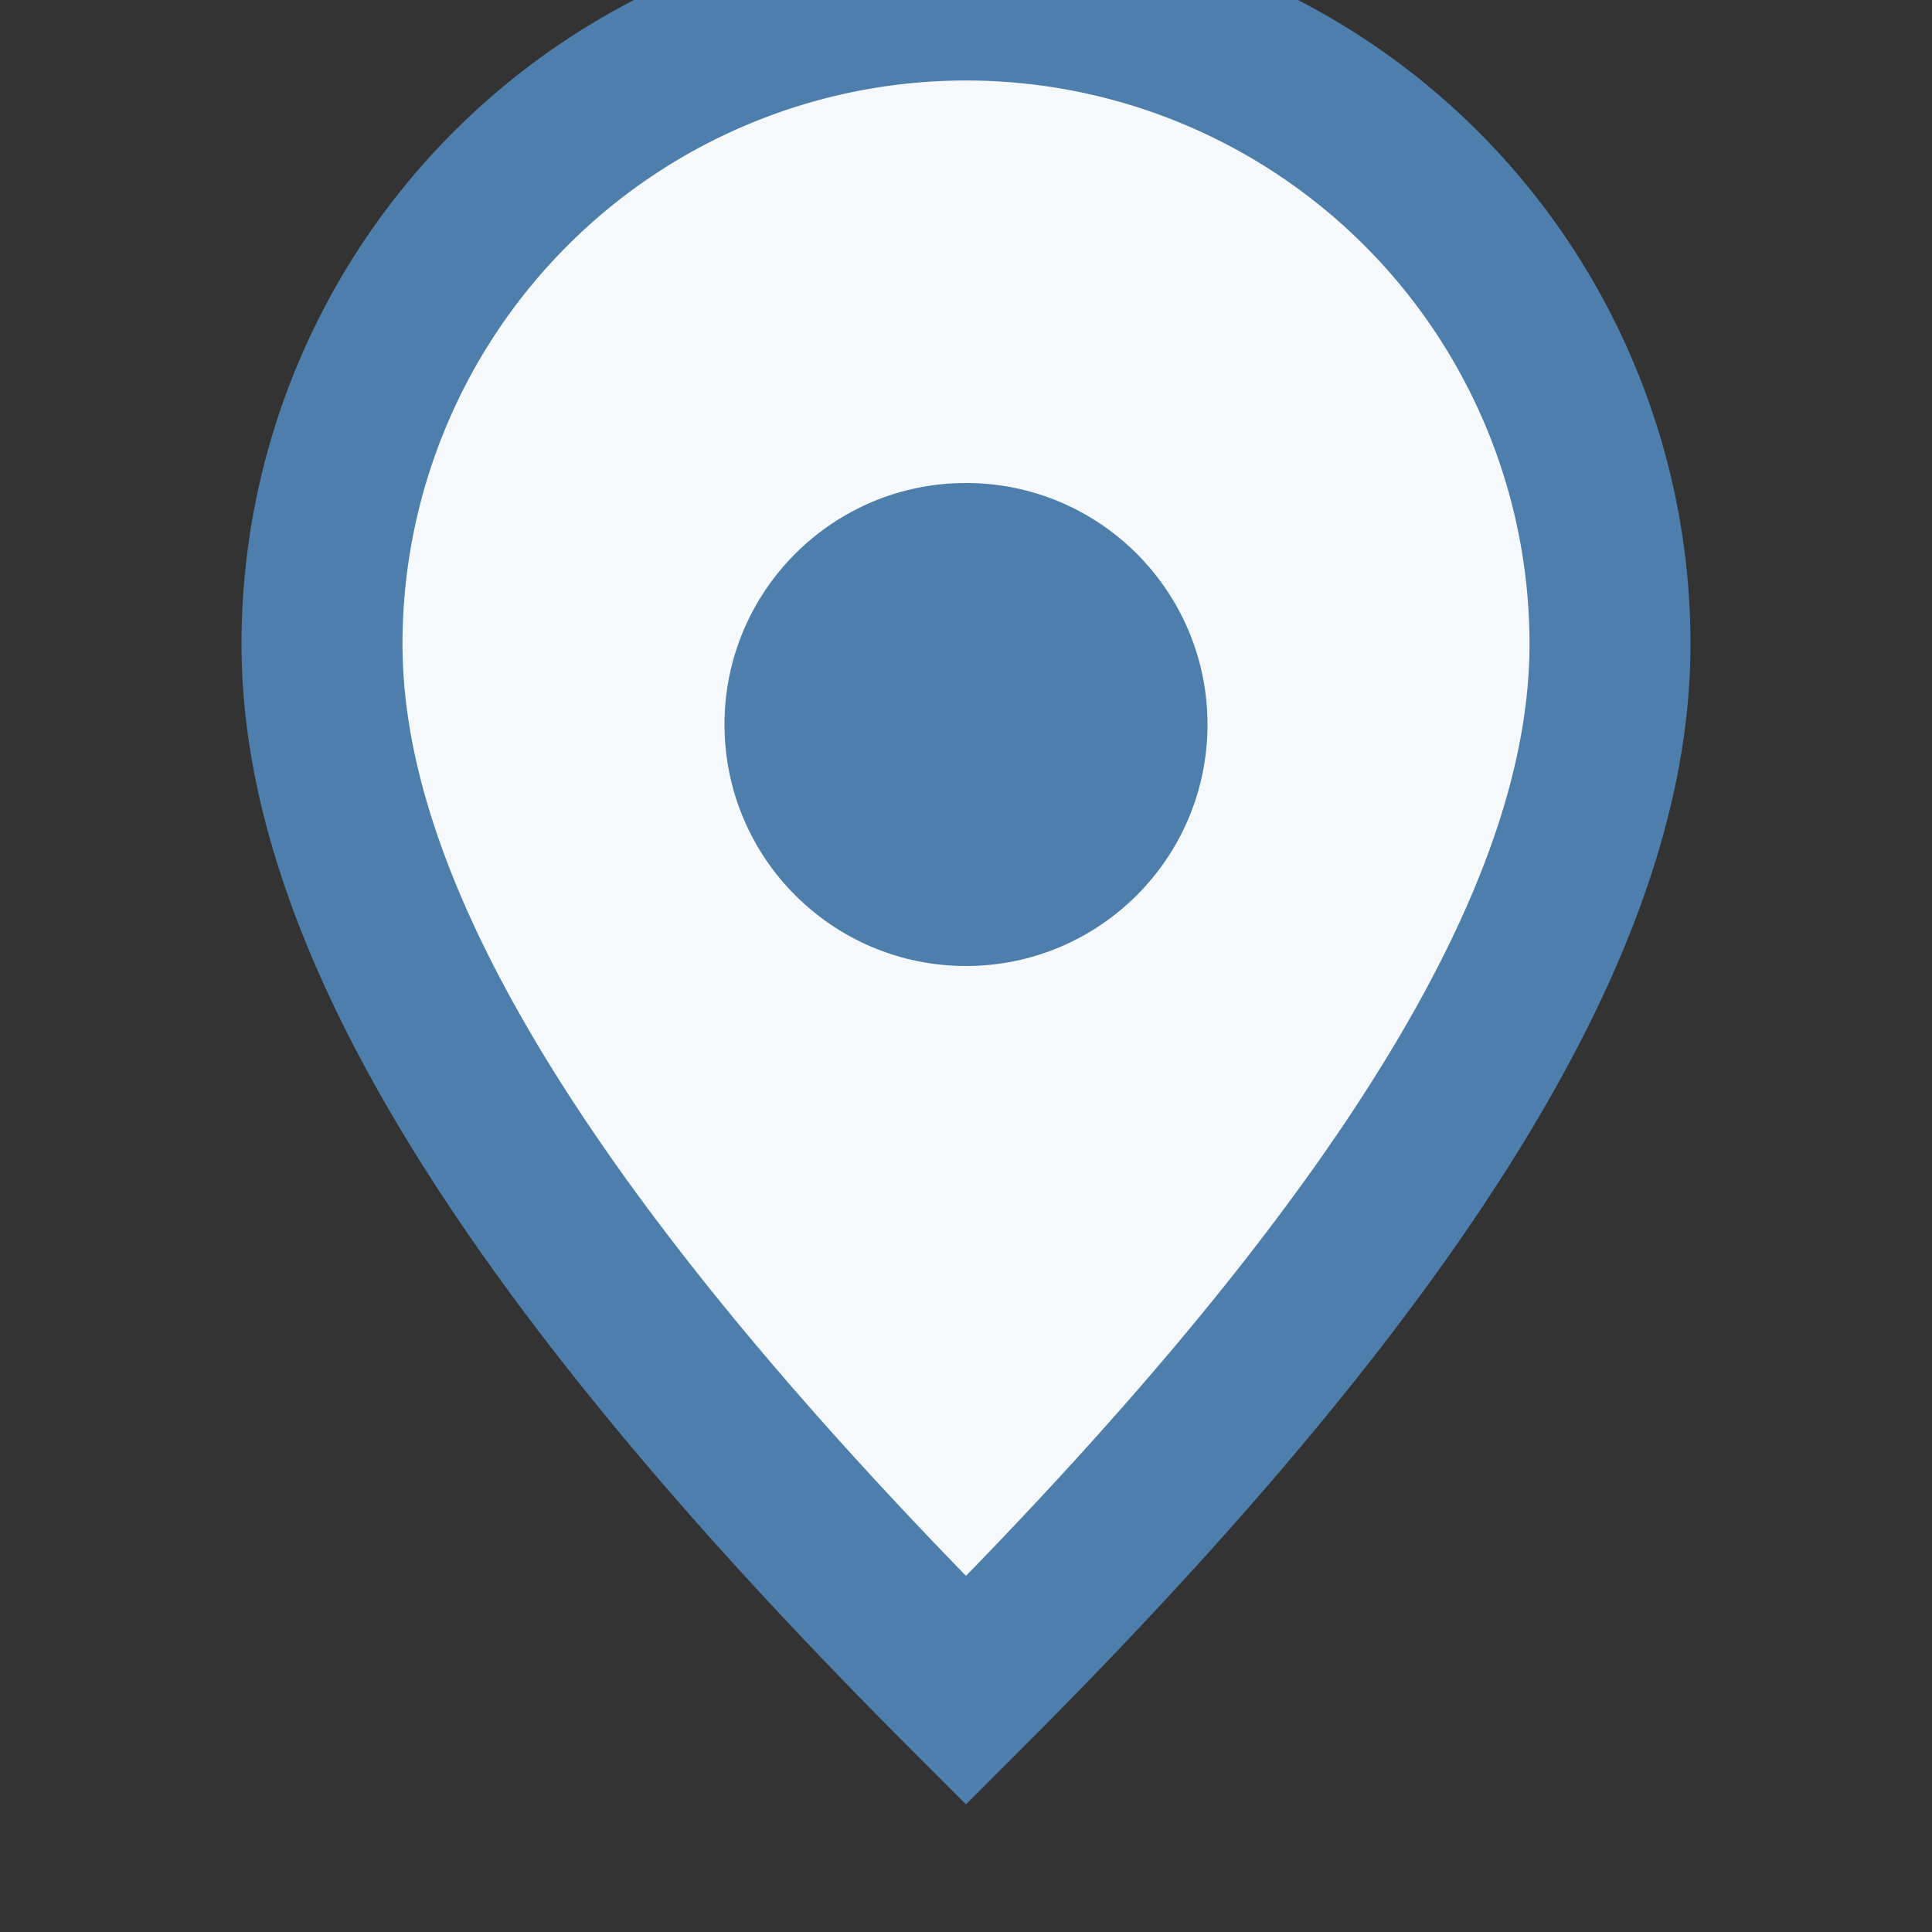
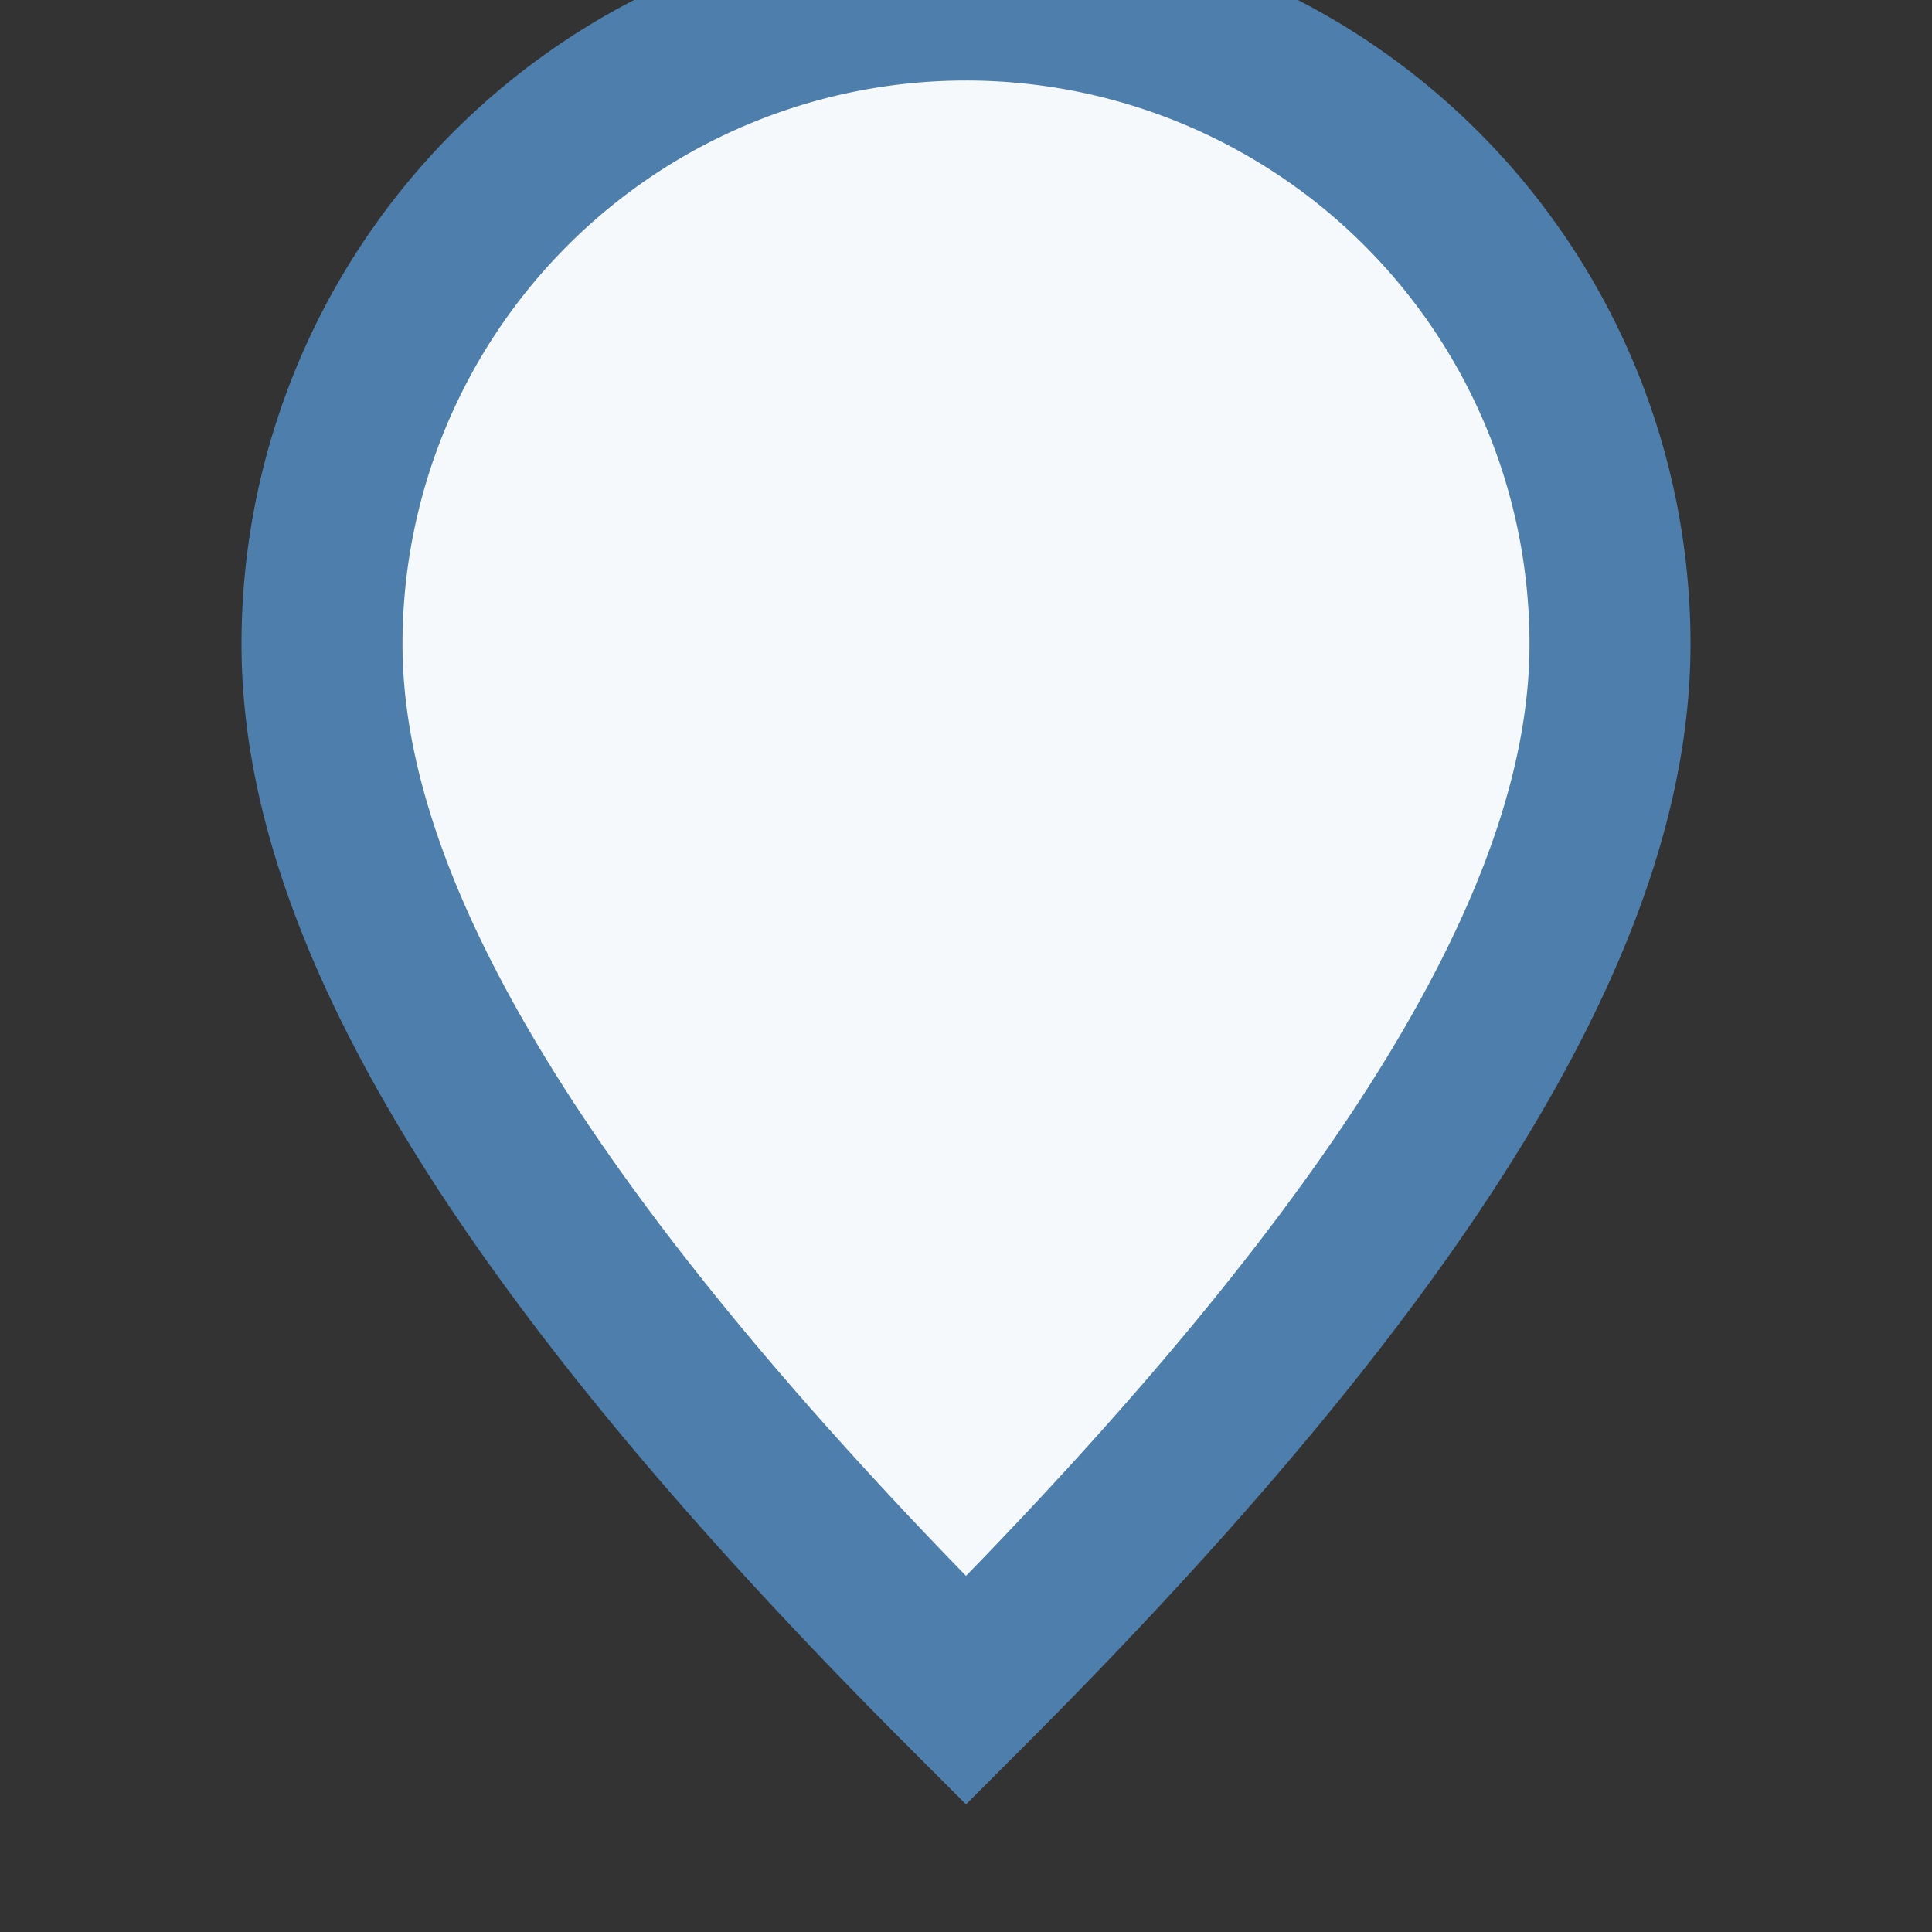
<svg xmlns="http://www.w3.org/2000/svg" width="24" height="24" viewBox="0 0 24 24">
  <rect x="0" y="0" width="24" height="24" fill="#333333" stroke="none" />
  <path d="M12 21c-6-6-8-10-8-13a8 8 0 0 1 16 0c0 3-2 7-8 13z" fill="#F6F9FB" stroke="#4E7EAB" stroke-width="2" />
-   <circle cx="12" cy="9" r="3" fill="#4E7EAB" />
</svg>